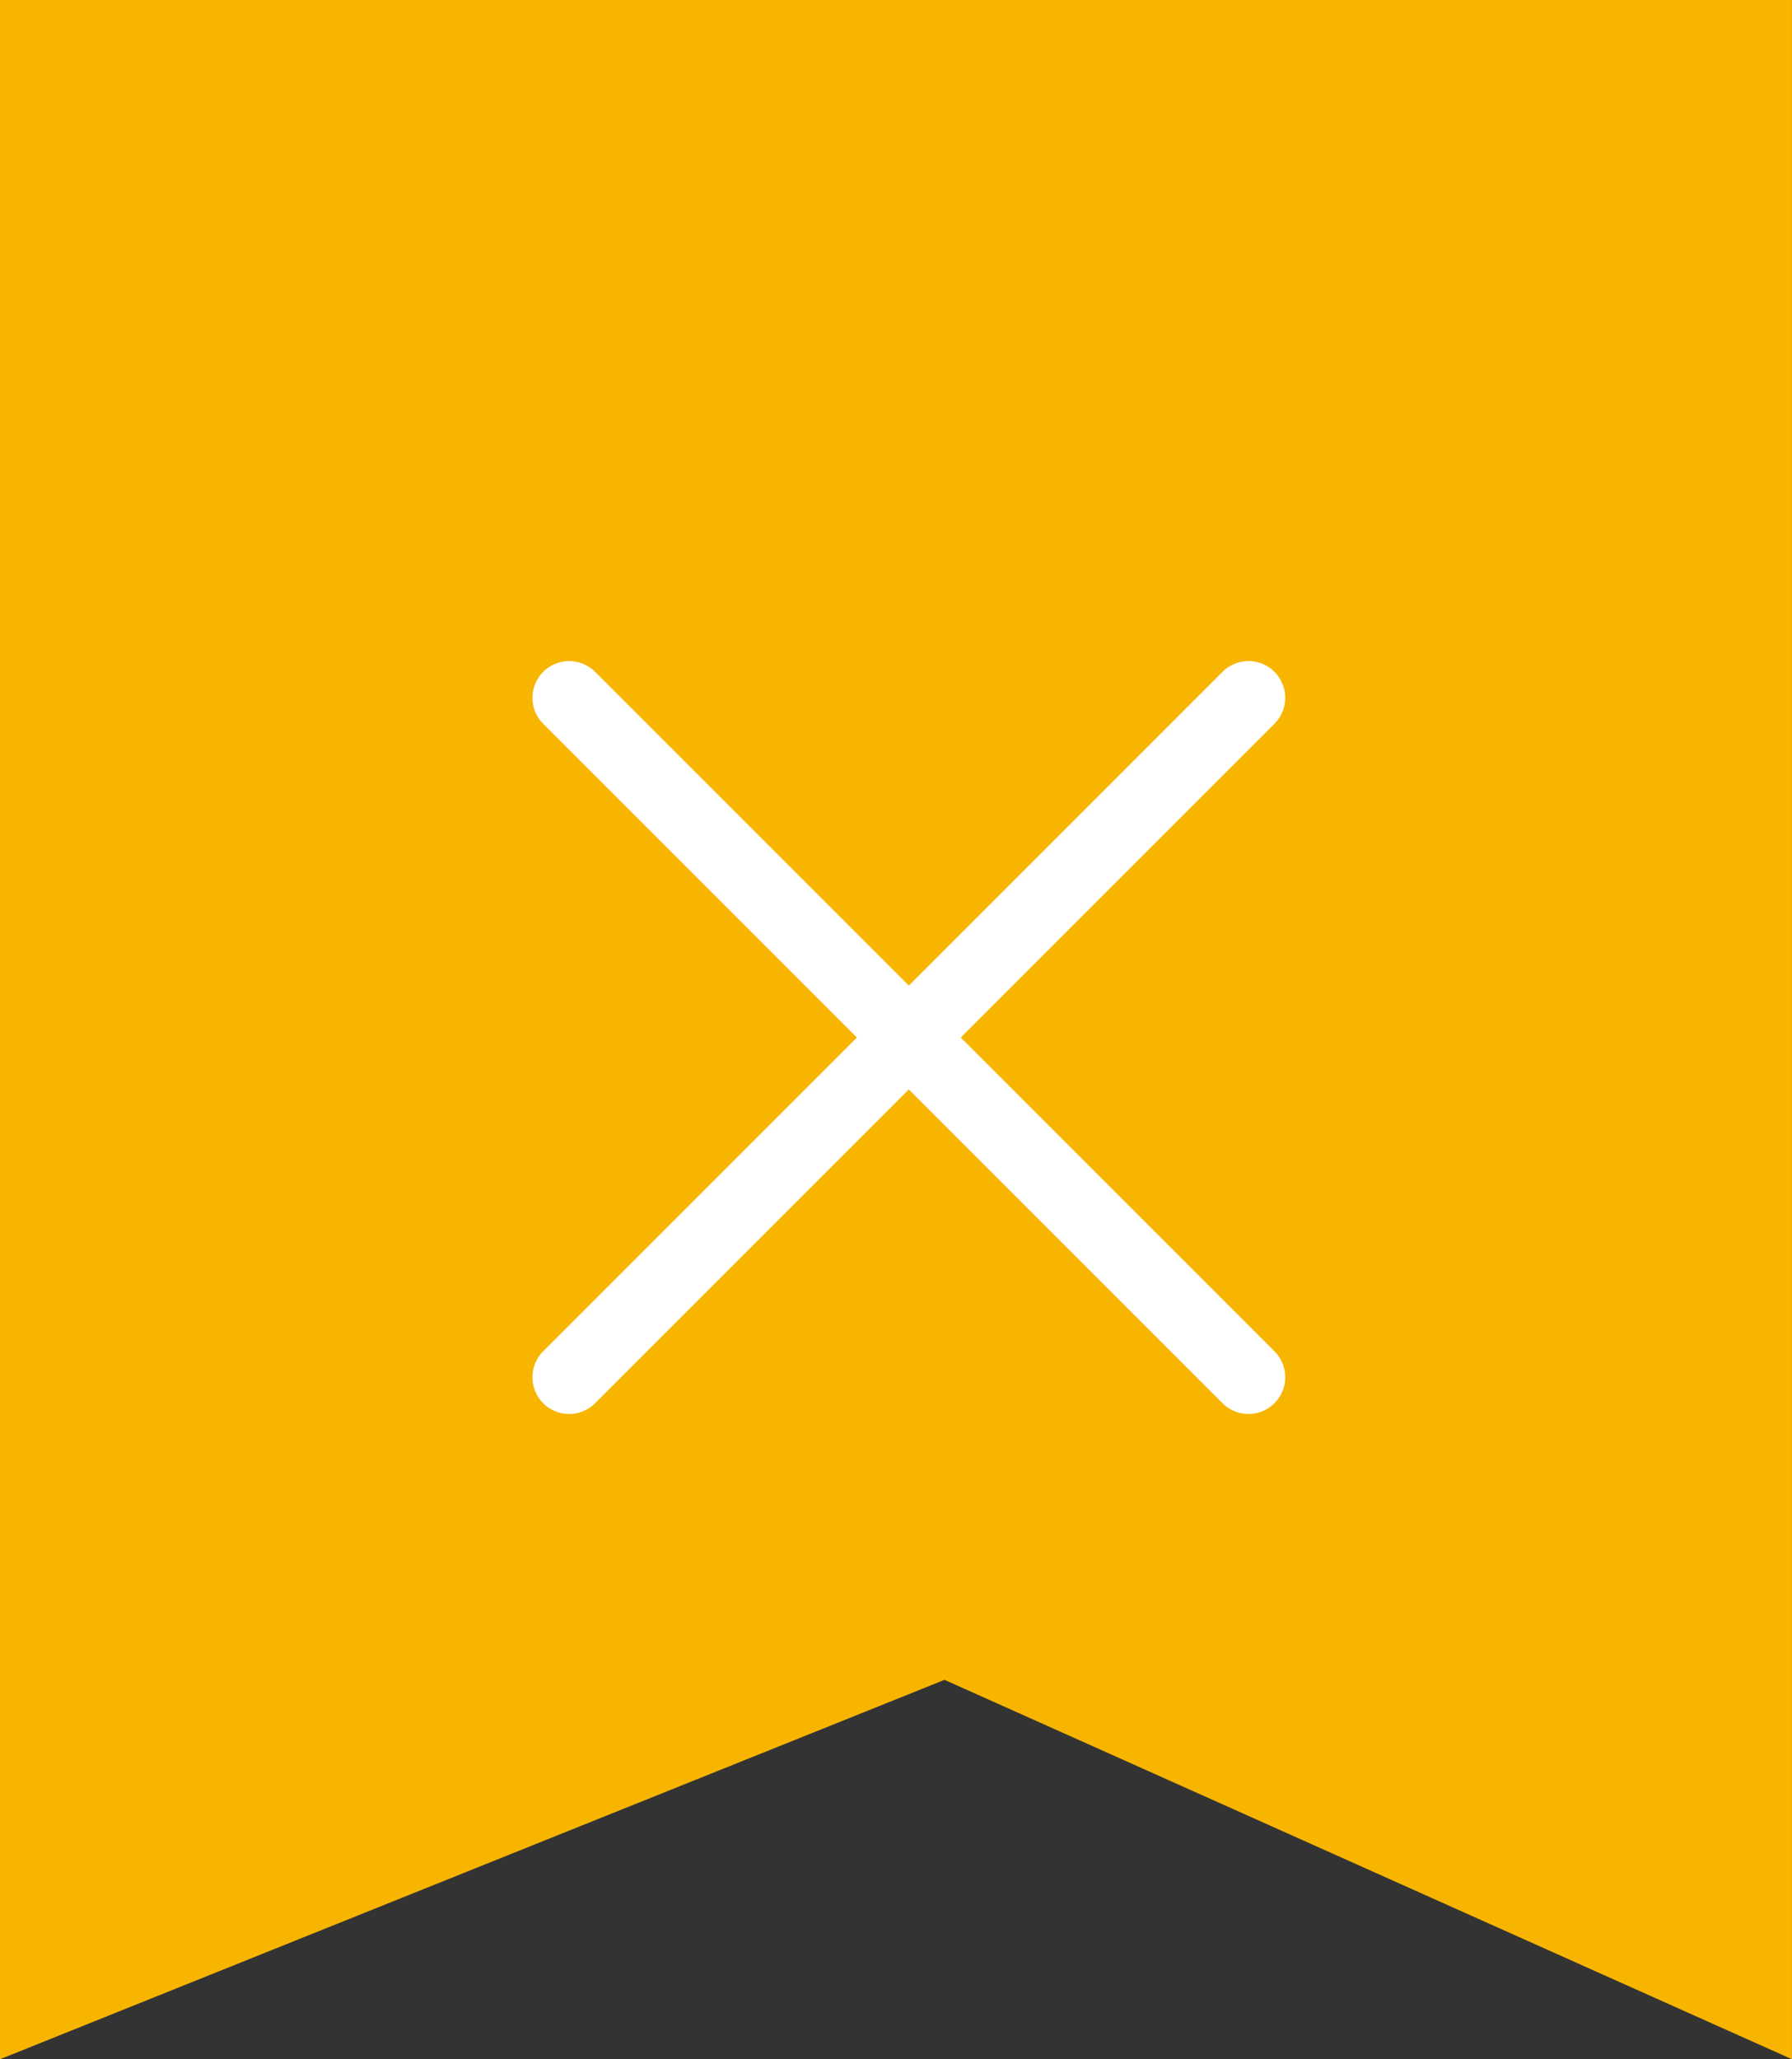
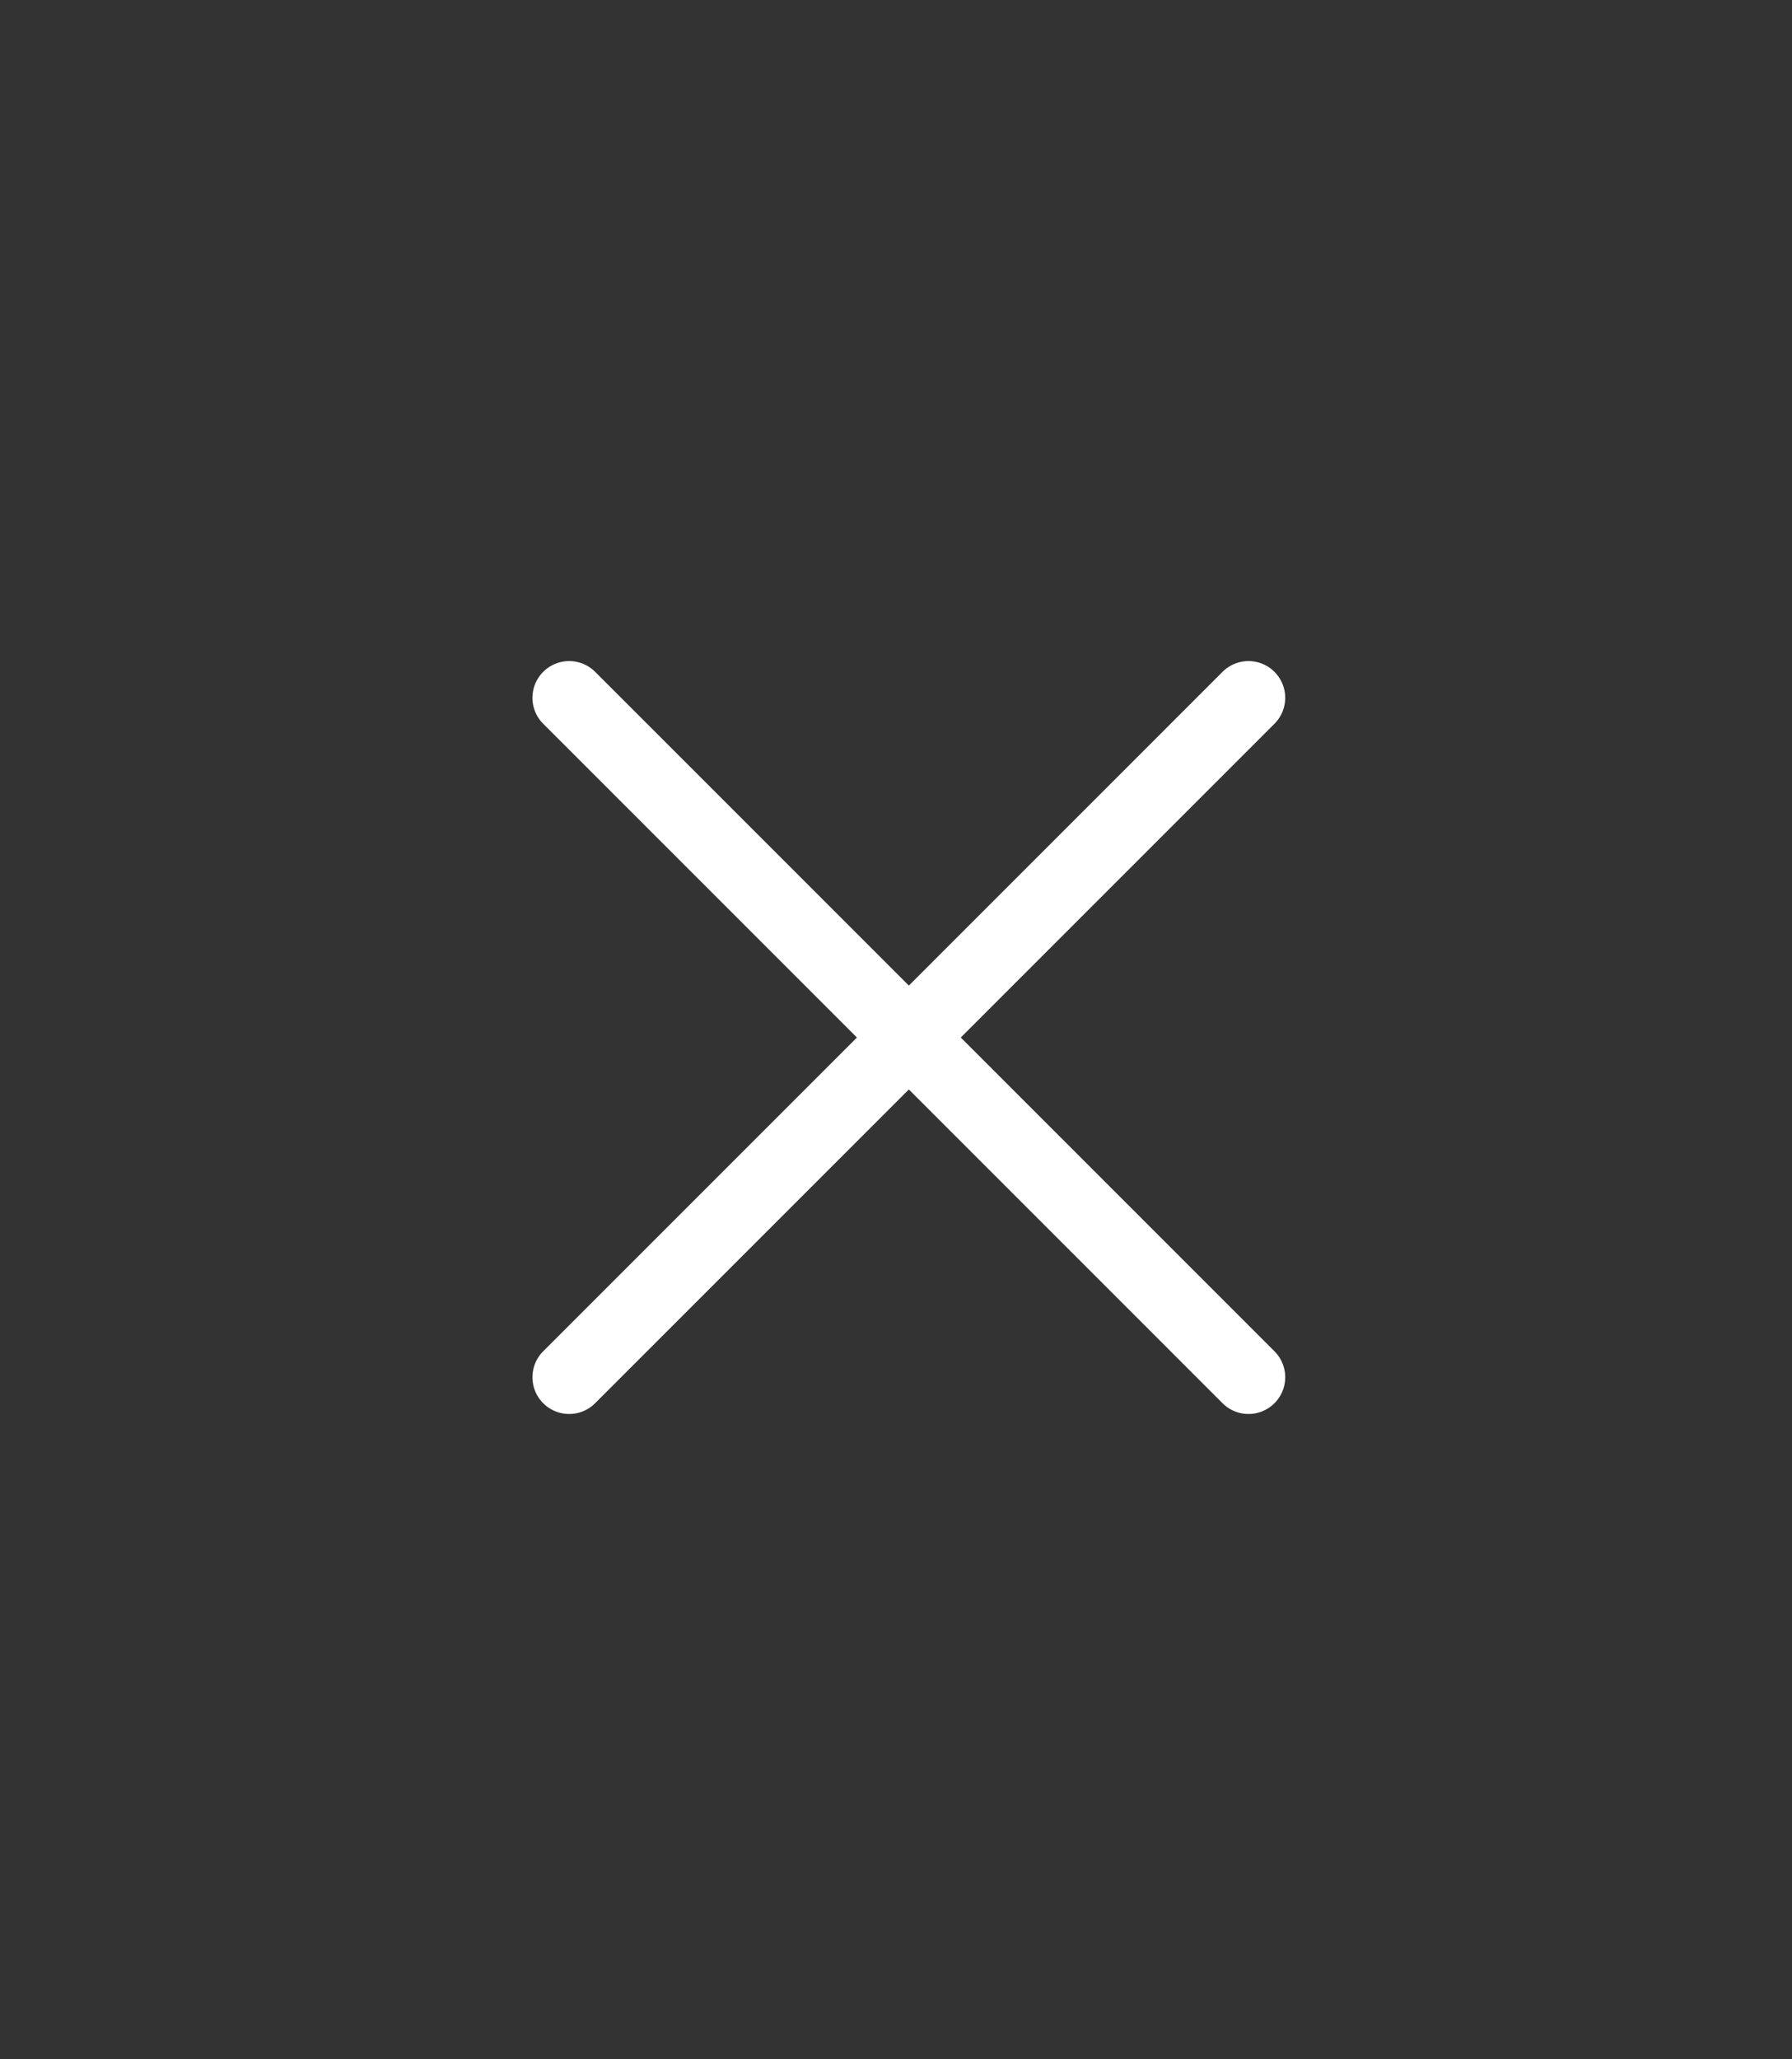
<svg xmlns="http://www.w3.org/2000/svg" width="97.602" height="112.138" viewBox="0 0 97.602 112.138">
  <rect x="0" y="0" width="97.602" height="112.138" fill="#333333" stroke="none" />
  <g transform="translate(-623 -121)">
-     <path d="M0,0H97.6V112.138L51.443,91.478,0,112.138Z" transform="translate(623 121)" fill="#f8b500" />
    <g transform="translate(3.5 0.5)">
      <path d="M0,39a1.994,1.994,0,0,1-1.414-.586,2,2,0,0,1,0-2.828l37-37a2,2,0,0,1,2.828,0,2,2,0,0,1,0,2.828l-37,37A1.994,1.994,0,0,1,0,39Z" transform="translate(650.5 158.5)" fill="#fff" />
      <path d="M37,39a1.994,1.994,0,0,1-1.414-.586l-37-37a2,2,0,0,1,0-2.828,2,2,0,0,1,2.828,0l37,37A2,2,0,0,1,37,39Z" transform="translate(650.5 158.5)" fill="#fff" />
    </g>
  </g>
</svg>